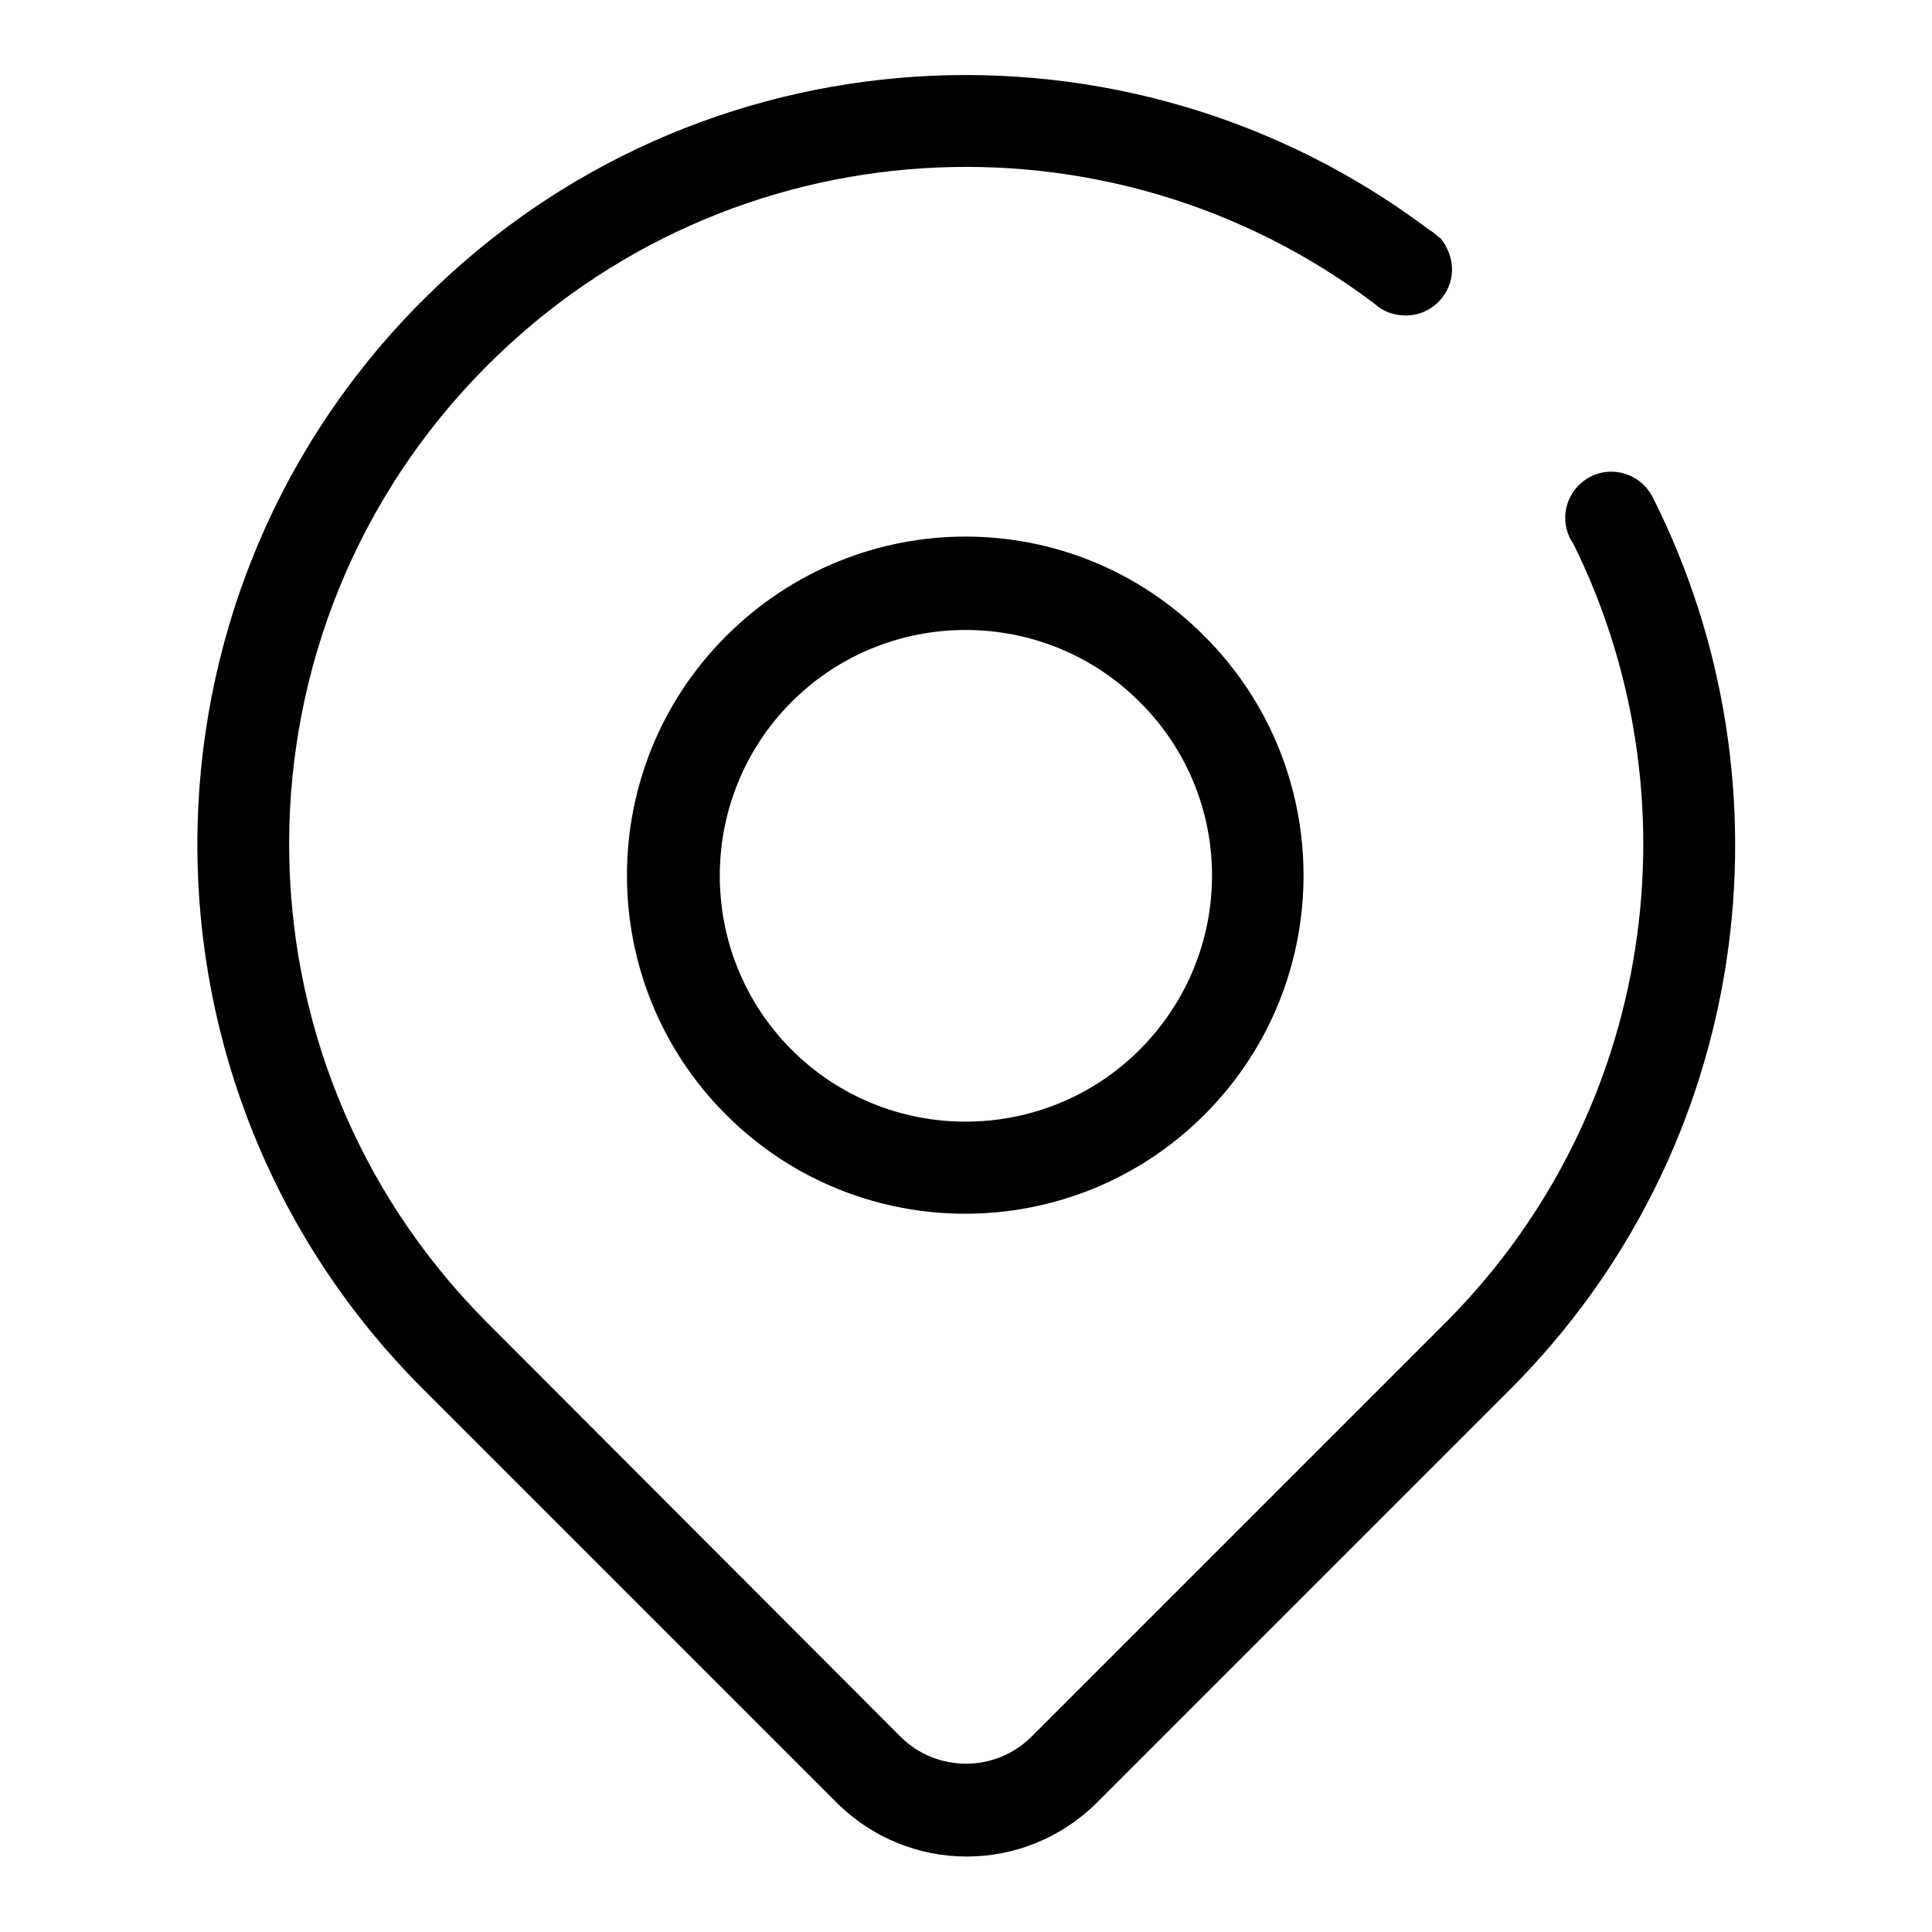
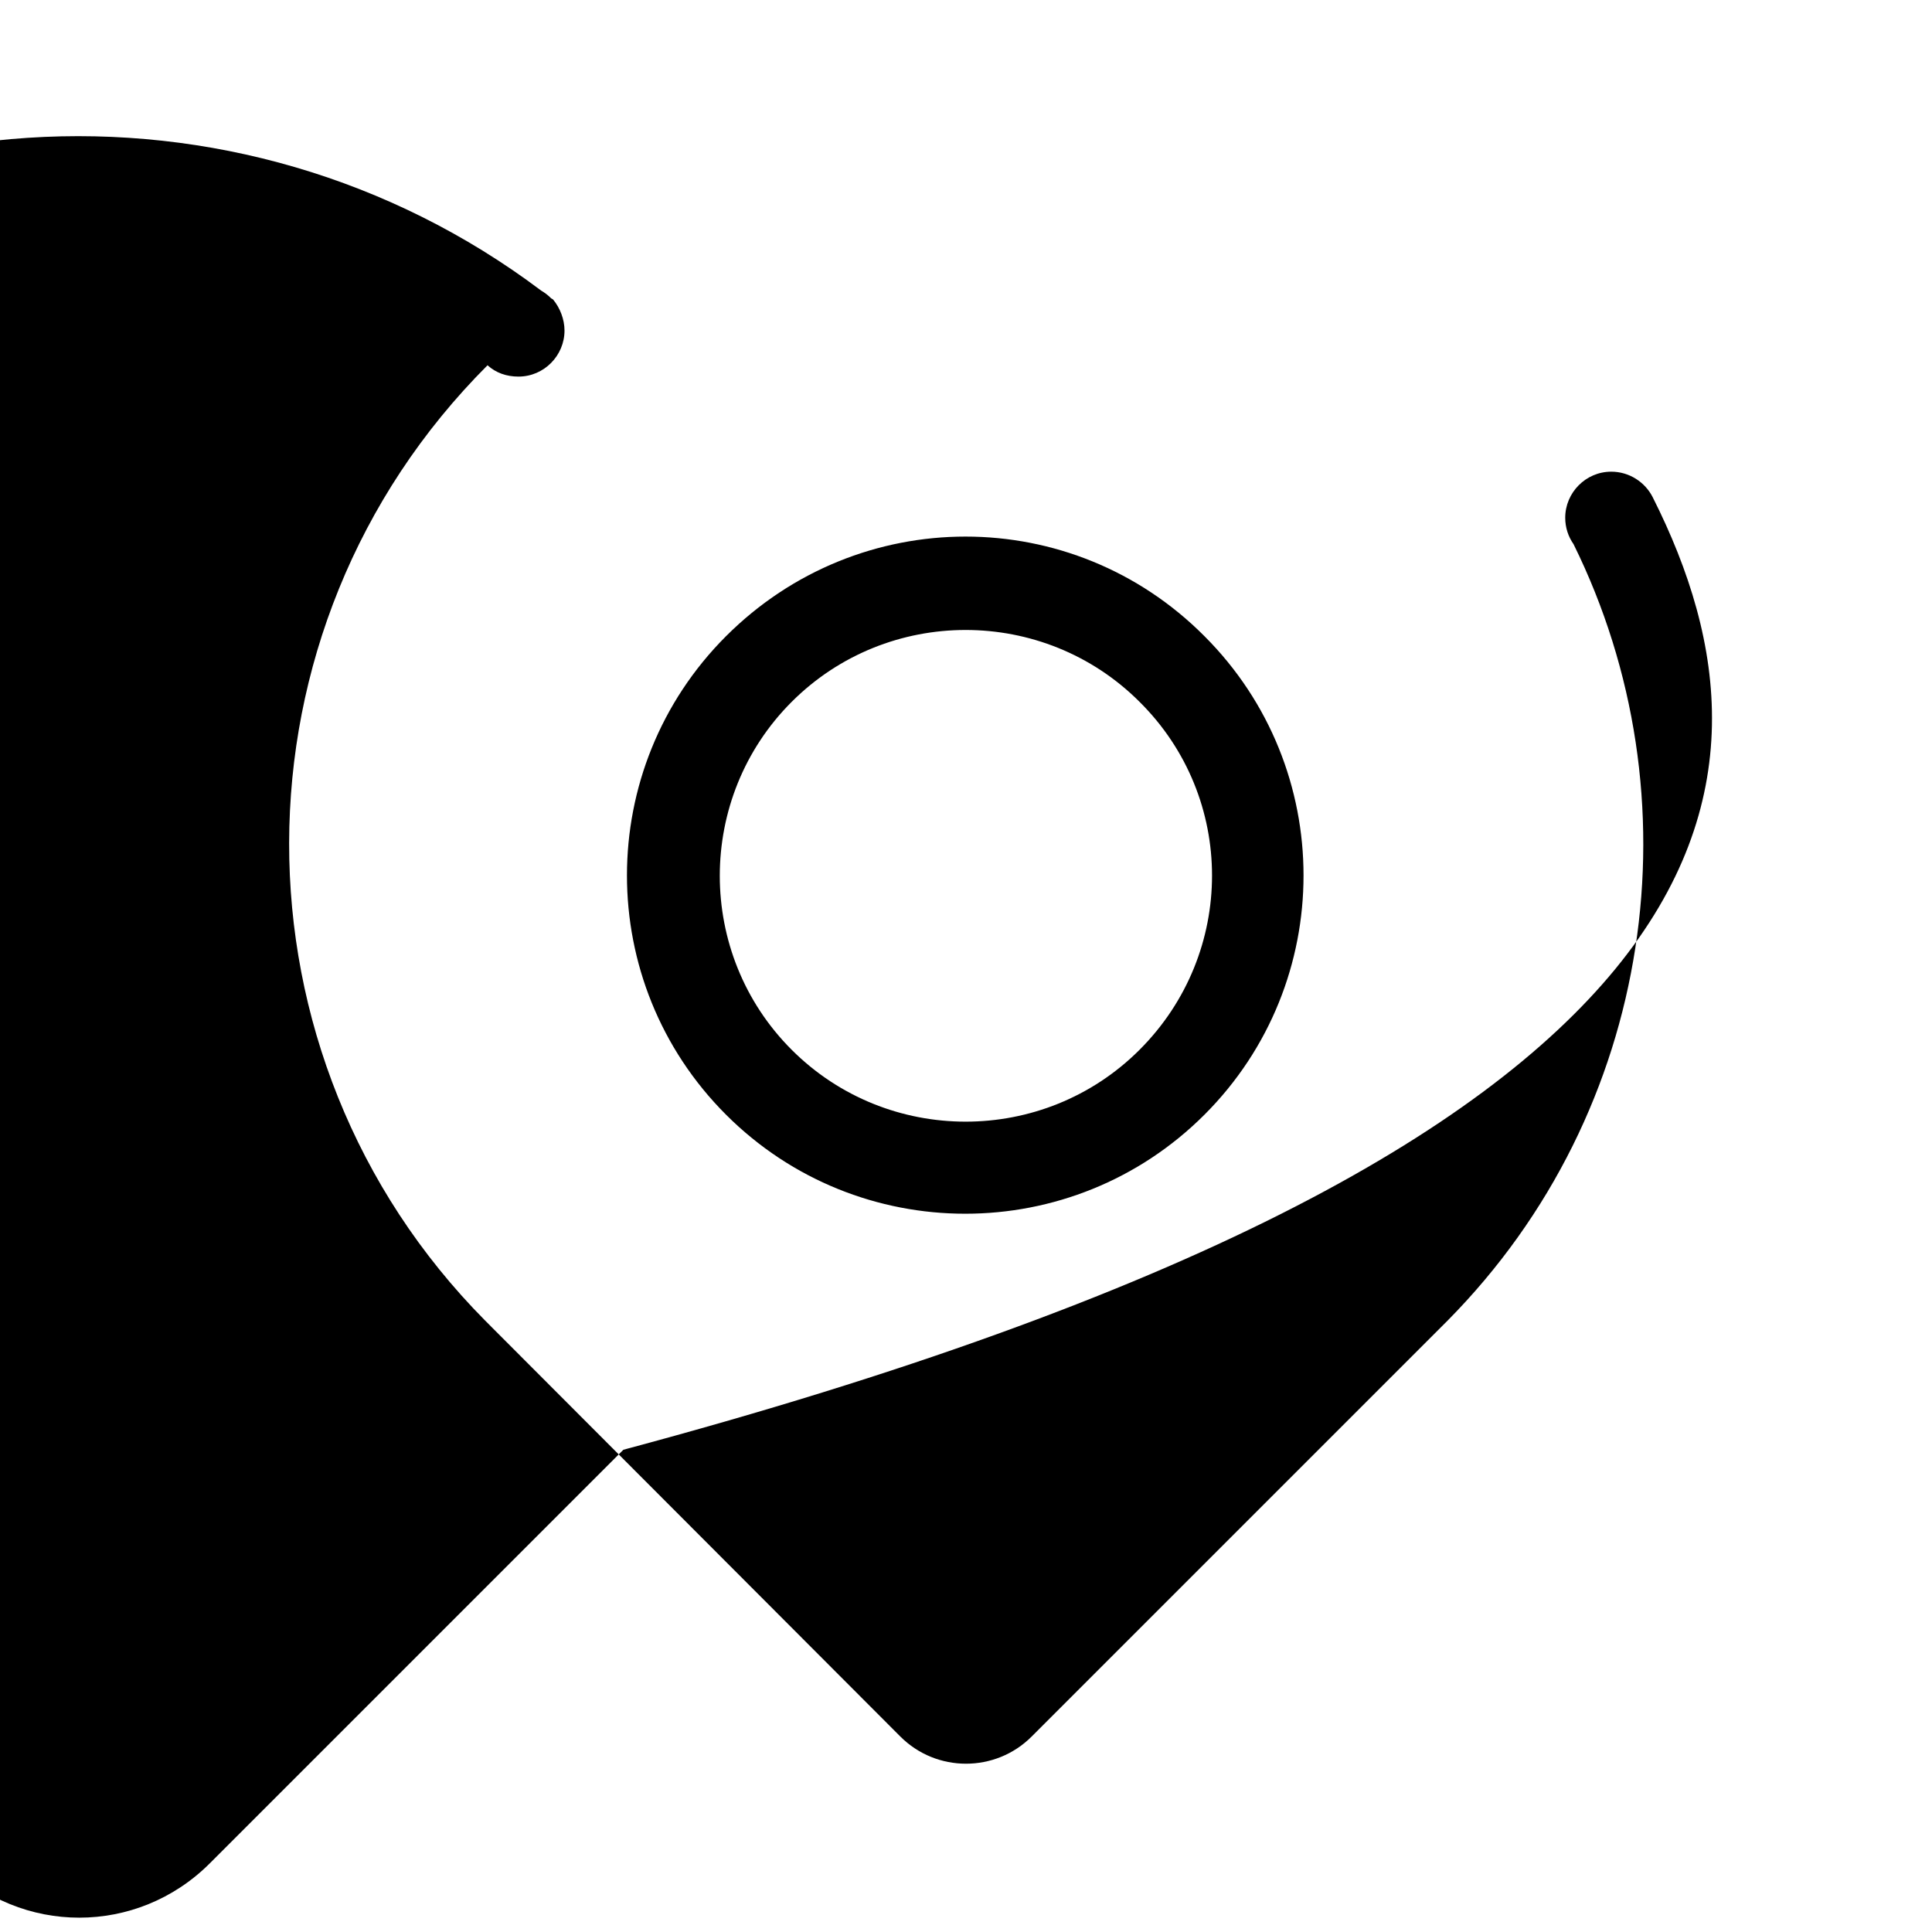
<svg xmlns="http://www.w3.org/2000/svg" version="1.1" x="0px" y="0px" viewBox="0 0 256 256" enable-background="new 0 0 256 256" xml:space="preserve">
  <g>
-     <path fill="#000000" d="M219,65.9c-1-2-3.1-3.4-5.5-3.4c-3.4,0-6.1,2.8-6.1,6.1c0,1.3,0.4,2.5,1.1,3.5 c16.5,33.4,10.9,75-16.7,102.9l0,0l-55.1,55.1c-4.8,4.8-12.6,4.8-17.4,0l-55-55.1l0,0c-34.7-35-34.7-91.6,0.3-126.6 c32.1-32.1,82.4-34.8,117.6-8.1l0,0c1.1,1,2.5,1.5,4.1,1.5c3.4,0,6.1-2.8,6.1-6.1c0-1.5-0.6-3-1.5-4.1l0,0 c-0.1-0.1-0.2-0.1-0.3-0.2c-0.4-0.4-0.8-0.7-1.3-1c-40-30.1-97-27-133.3,9.4c-39.8,39.8-39.8,104.4,0,144.2l54.8,54.8 c9.6,9.6,25,9.6,34.6,0l54.8-54.8C232,152.1,238.3,104.2,219,65.9L219,65.9z M96.2,84.3c-17.5,17.5-17.5,45.9,0,63.4 c17.5,17.5,45.9,17.5,63.4,0c17.5-17.5,17.5-45.9,0-63.4C142.1,66.7,113.8,66.7,96.2,84.3L96.2,84.3z M151,139.1 c-12.7,12.7-33.4,12.7-46.1,0c-12.7-12.7-12.7-33.4,0-46.1c12.7-12.7,33.4-12.7,46.1,0C163.8,105.7,163.8,126.3,151,139.1z" />
+     <path fill="#000000" d="M219,65.9c-1-2-3.1-3.4-5.5-3.4c-3.4,0-6.1,2.8-6.1,6.1c0,1.3,0.4,2.5,1.1,3.5 c16.5,33.4,10.9,75-16.7,102.9l0,0l-55.1,55.1c-4.8,4.8-12.6,4.8-17.4,0l-55-55.1l0,0c-34.7-35-34.7-91.6,0.3-126.6 l0,0c1.1,1,2.5,1.5,4.1,1.5c3.4,0,6.1-2.8,6.1-6.1c0-1.5-0.6-3-1.5-4.1l0,0 c-0.1-0.1-0.2-0.1-0.3-0.2c-0.4-0.4-0.8-0.7-1.3-1c-40-30.1-97-27-133.3,9.4c-39.8,39.8-39.8,104.4,0,144.2l54.8,54.8 c9.6,9.6,25,9.6,34.6,0l54.8-54.8C232,152.1,238.3,104.2,219,65.9L219,65.9z M96.2,84.3c-17.5,17.5-17.5,45.9,0,63.4 c17.5,17.5,45.9,17.5,63.4,0c17.5-17.5,17.5-45.9,0-63.4C142.1,66.7,113.8,66.7,96.2,84.3L96.2,84.3z M151,139.1 c-12.7,12.7-33.4,12.7-46.1,0c-12.7-12.7-12.7-33.4,0-46.1c12.7-12.7,33.4-12.7,46.1,0C163.8,105.7,163.8,126.3,151,139.1z" />
  </g>
</svg>